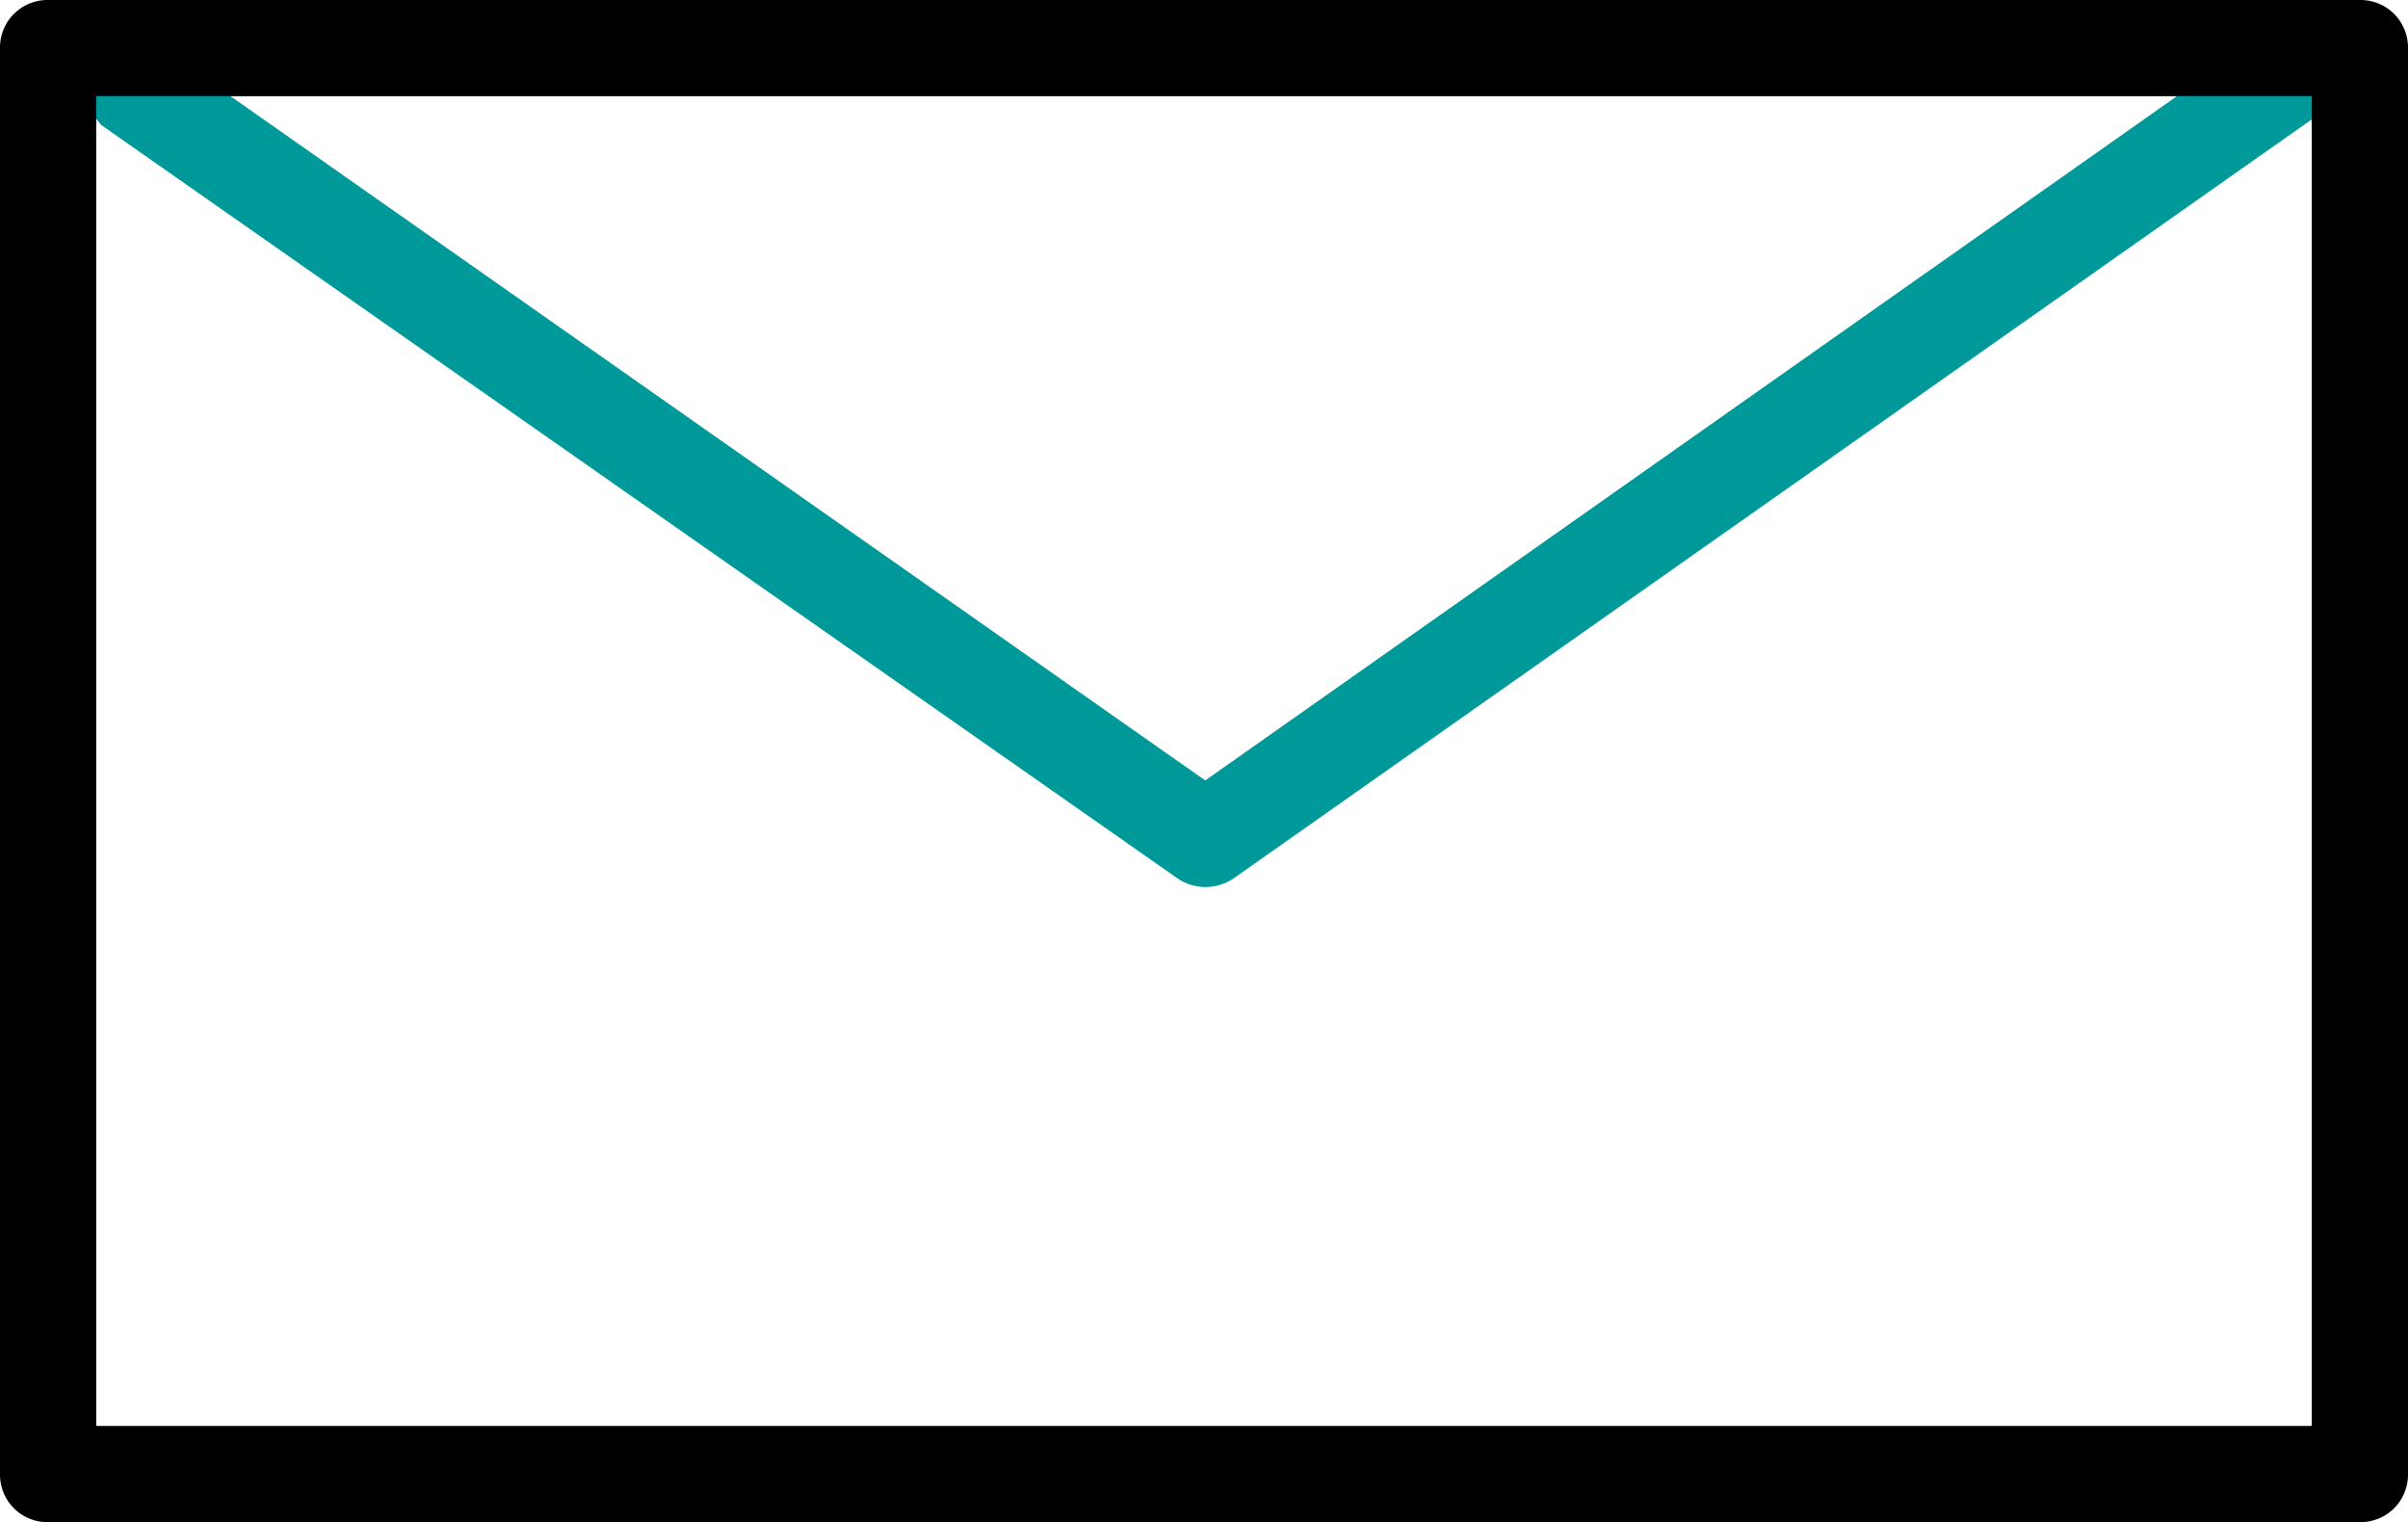
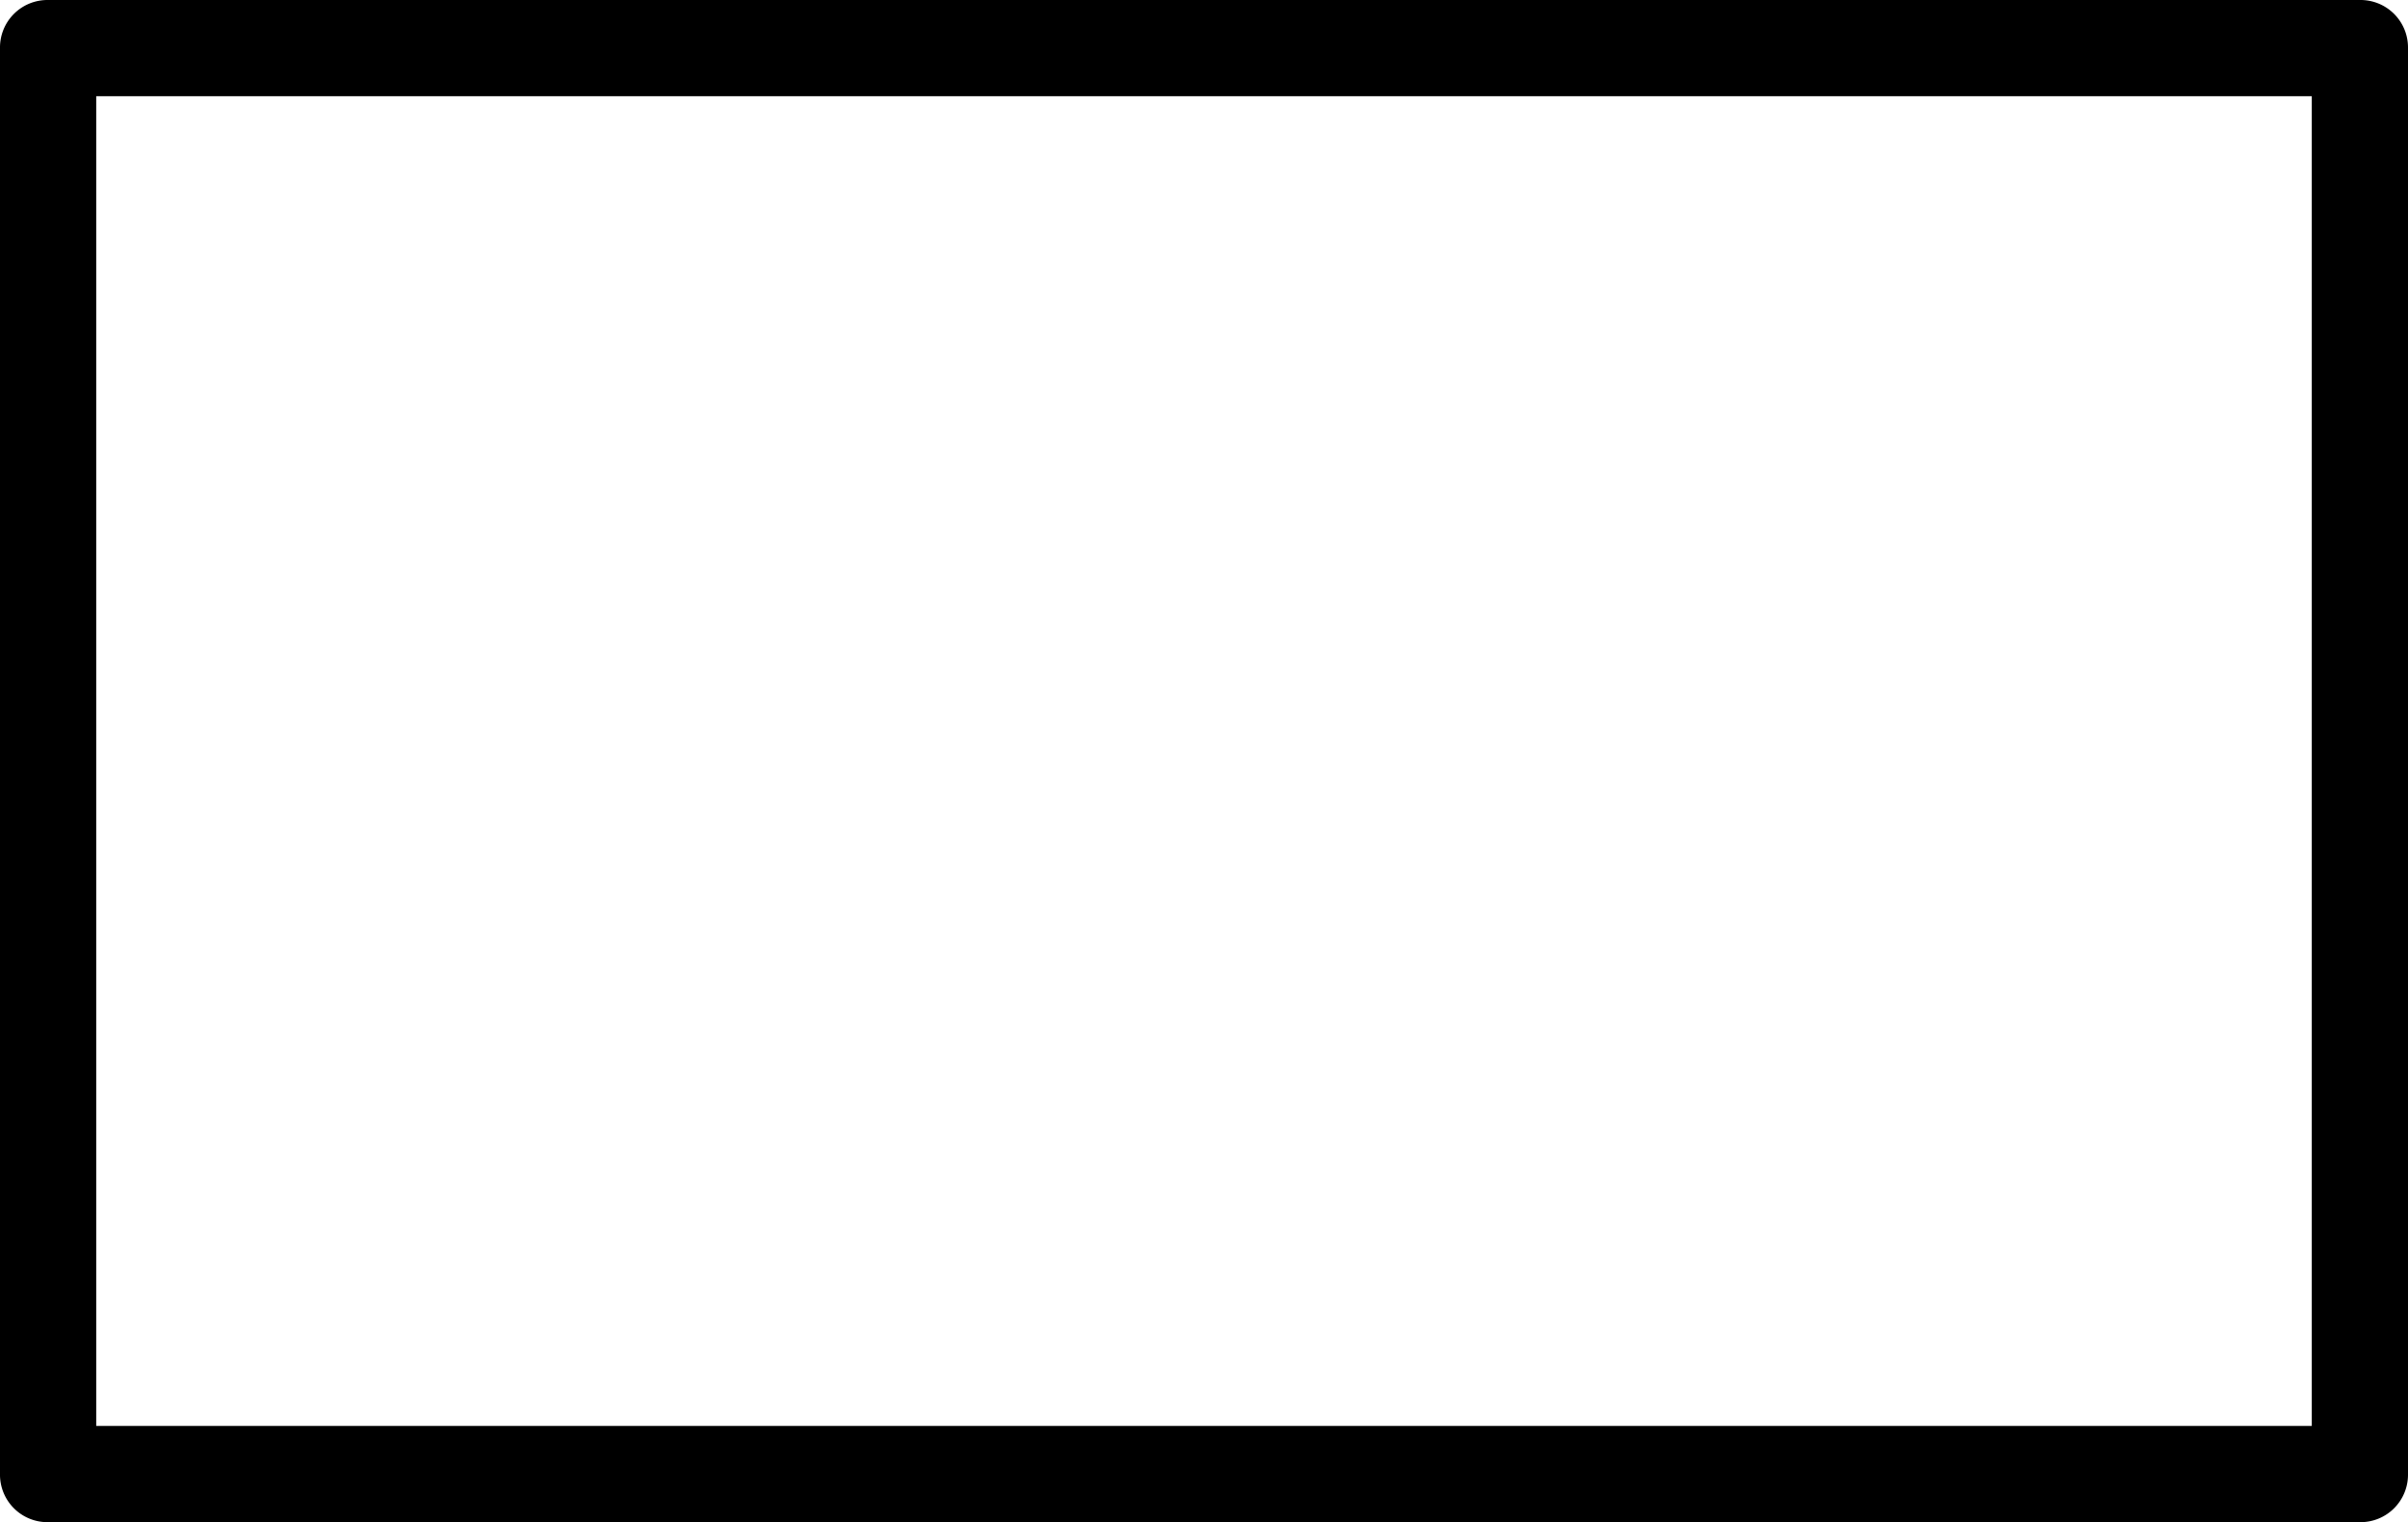
<svg xmlns="http://www.w3.org/2000/svg" viewBox="0 0 38.54 24.36">
  <defs>
    <style>.cls-1{fill:none}</style>
  </defs>
  <g id="レイヤー_2" data-name="レイヤー 2">
    <g id="レイヤー_1-2" data-name="レイヤー 1">
      <path class="cls-1" d="M18.85 14.06L1.62 2l-.08-.1v20.92H37V1.91L19.74 14.06a.8.8 0 01-.89 0z" />
-       <path class="cls-1" d="M19.29 12.49L34.84 1.54H3.69l15.6 10.95z" />
-       <path d="M19.29 12.49L3.69 1.54H1.54v.36l.08.1 17.23 12.06a.8.8 0 00.89 0L37 1.91v-.37h-2.16z" fill="#099" />
      <path d="M37.77 0h-37A.76.76 0 000 .77v22.82a.76.76 0 00.77.77h37a.76.76 0 00.77-.77V.77a.76.76 0 00-.77-.77zM37 1.91v20.91H1.54V1.54H37z" />
    </g>
  </g>
</svg>